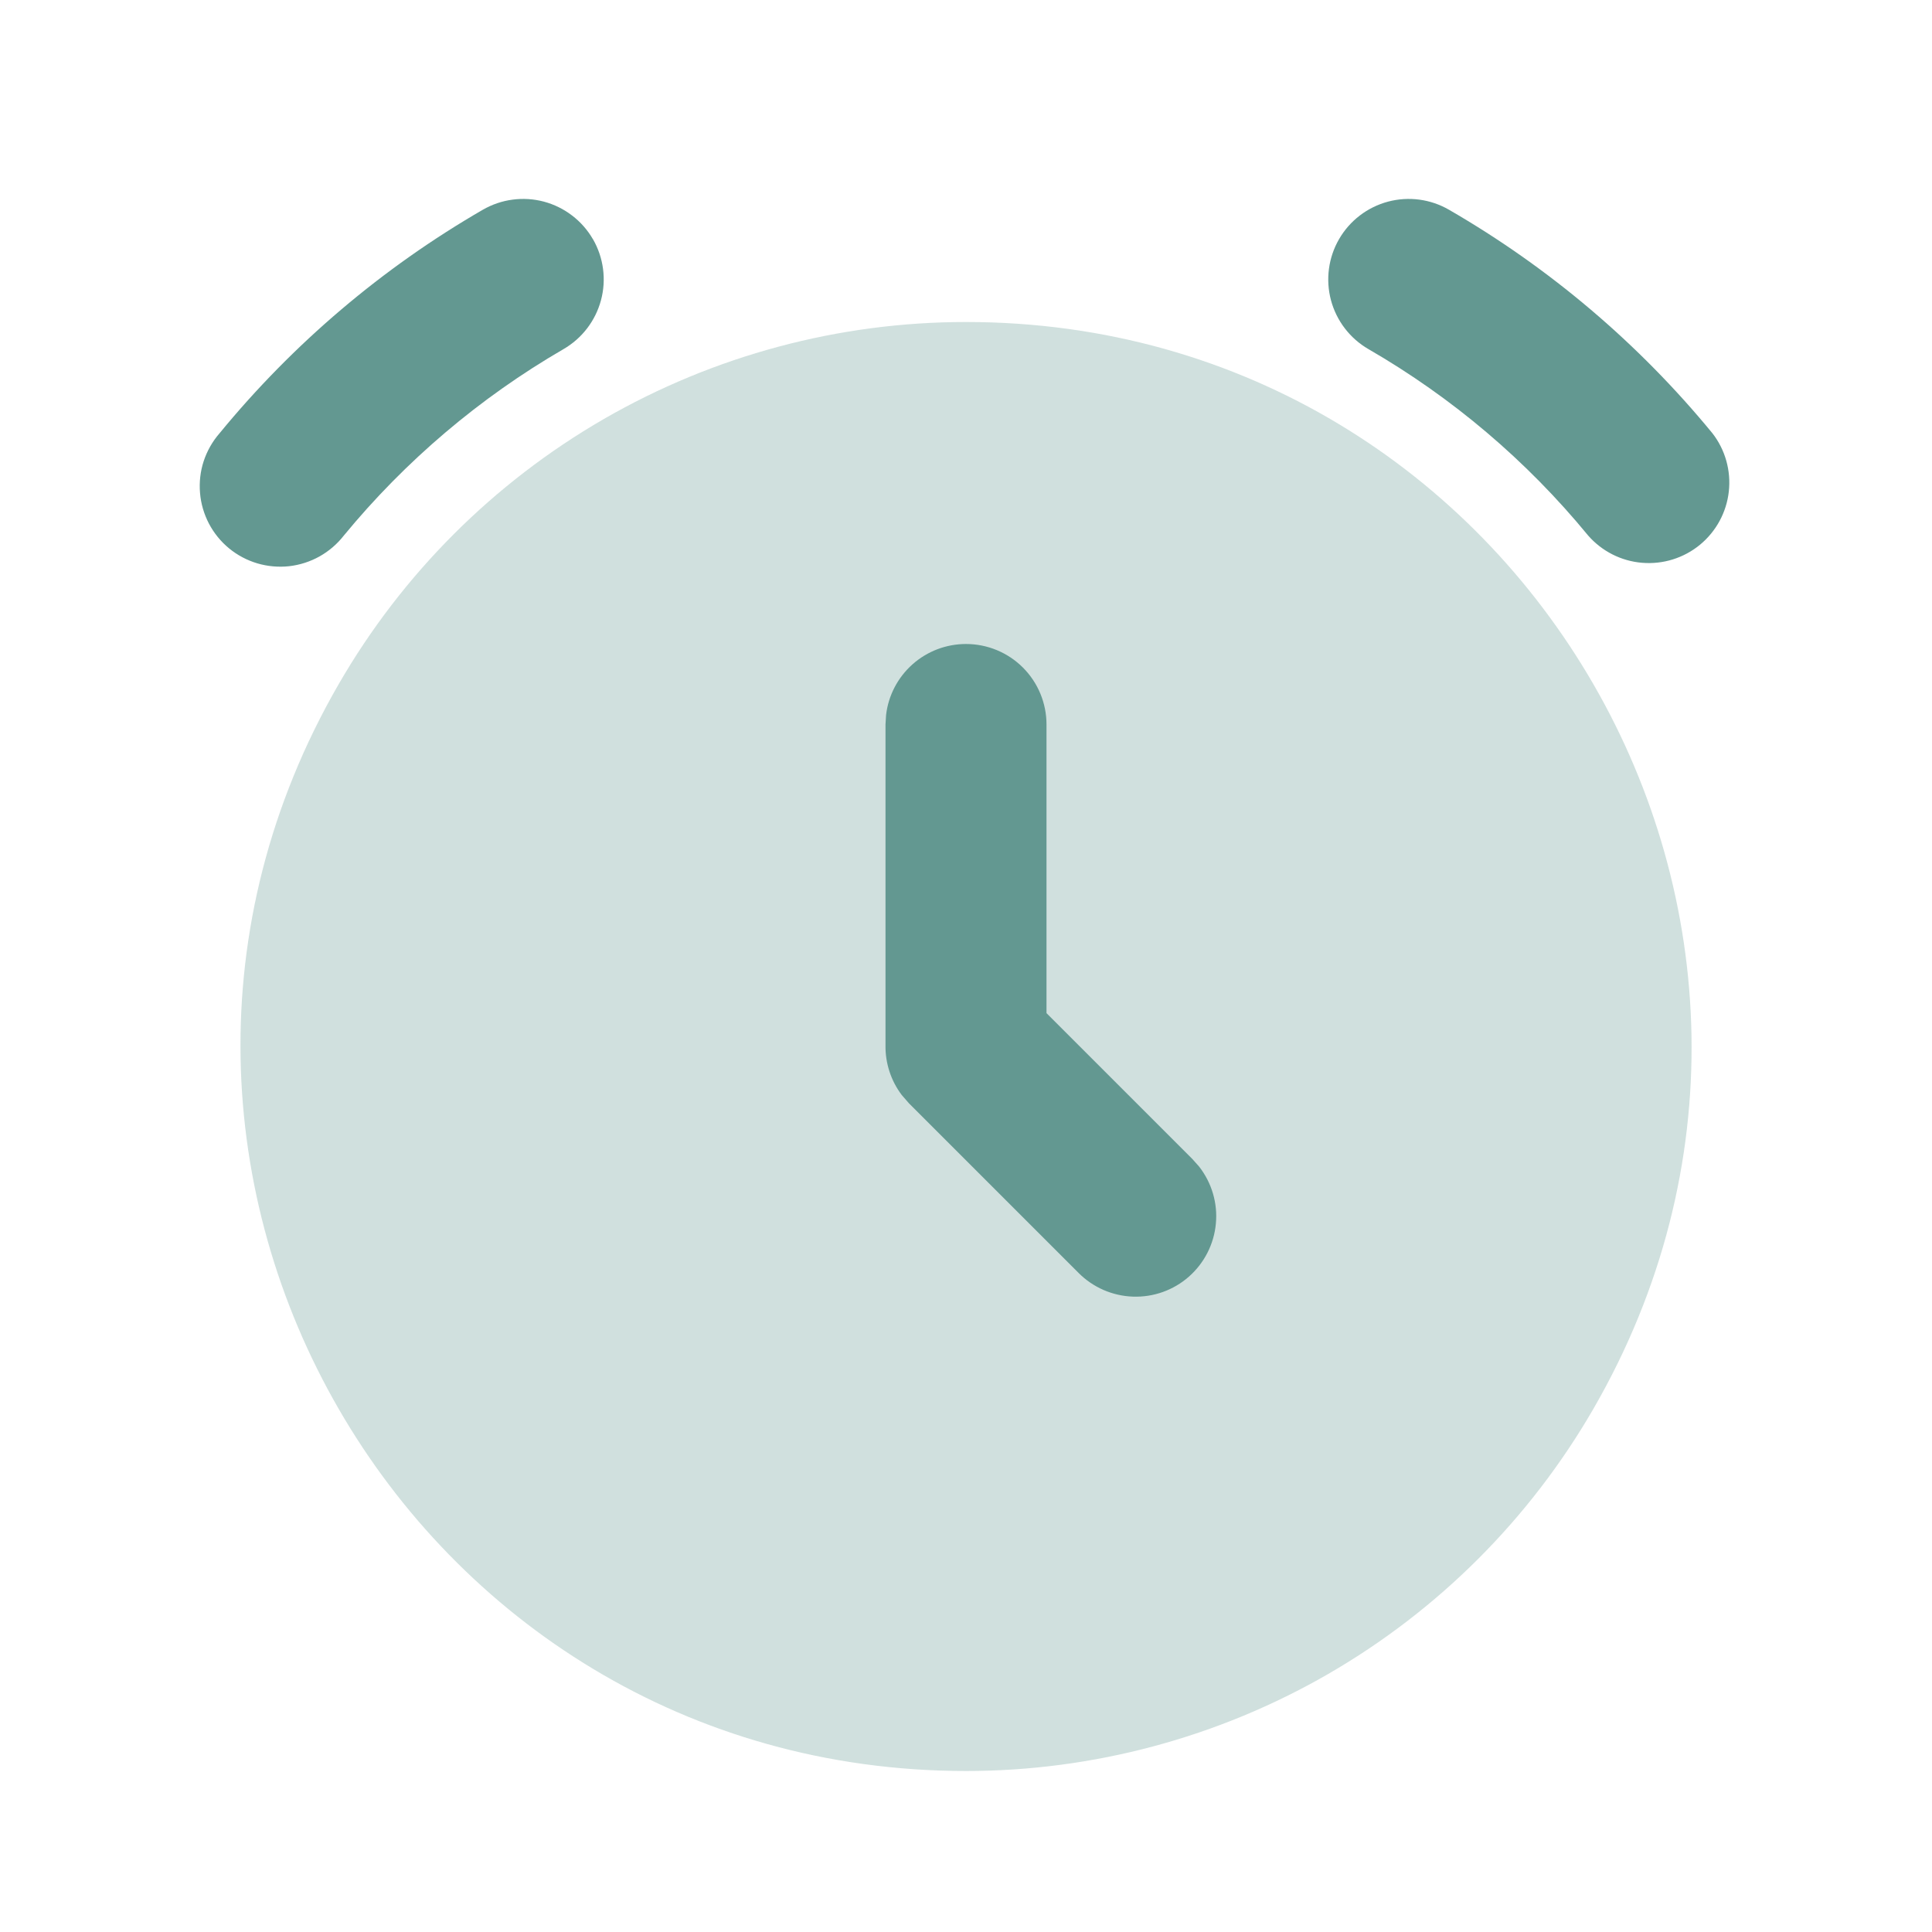
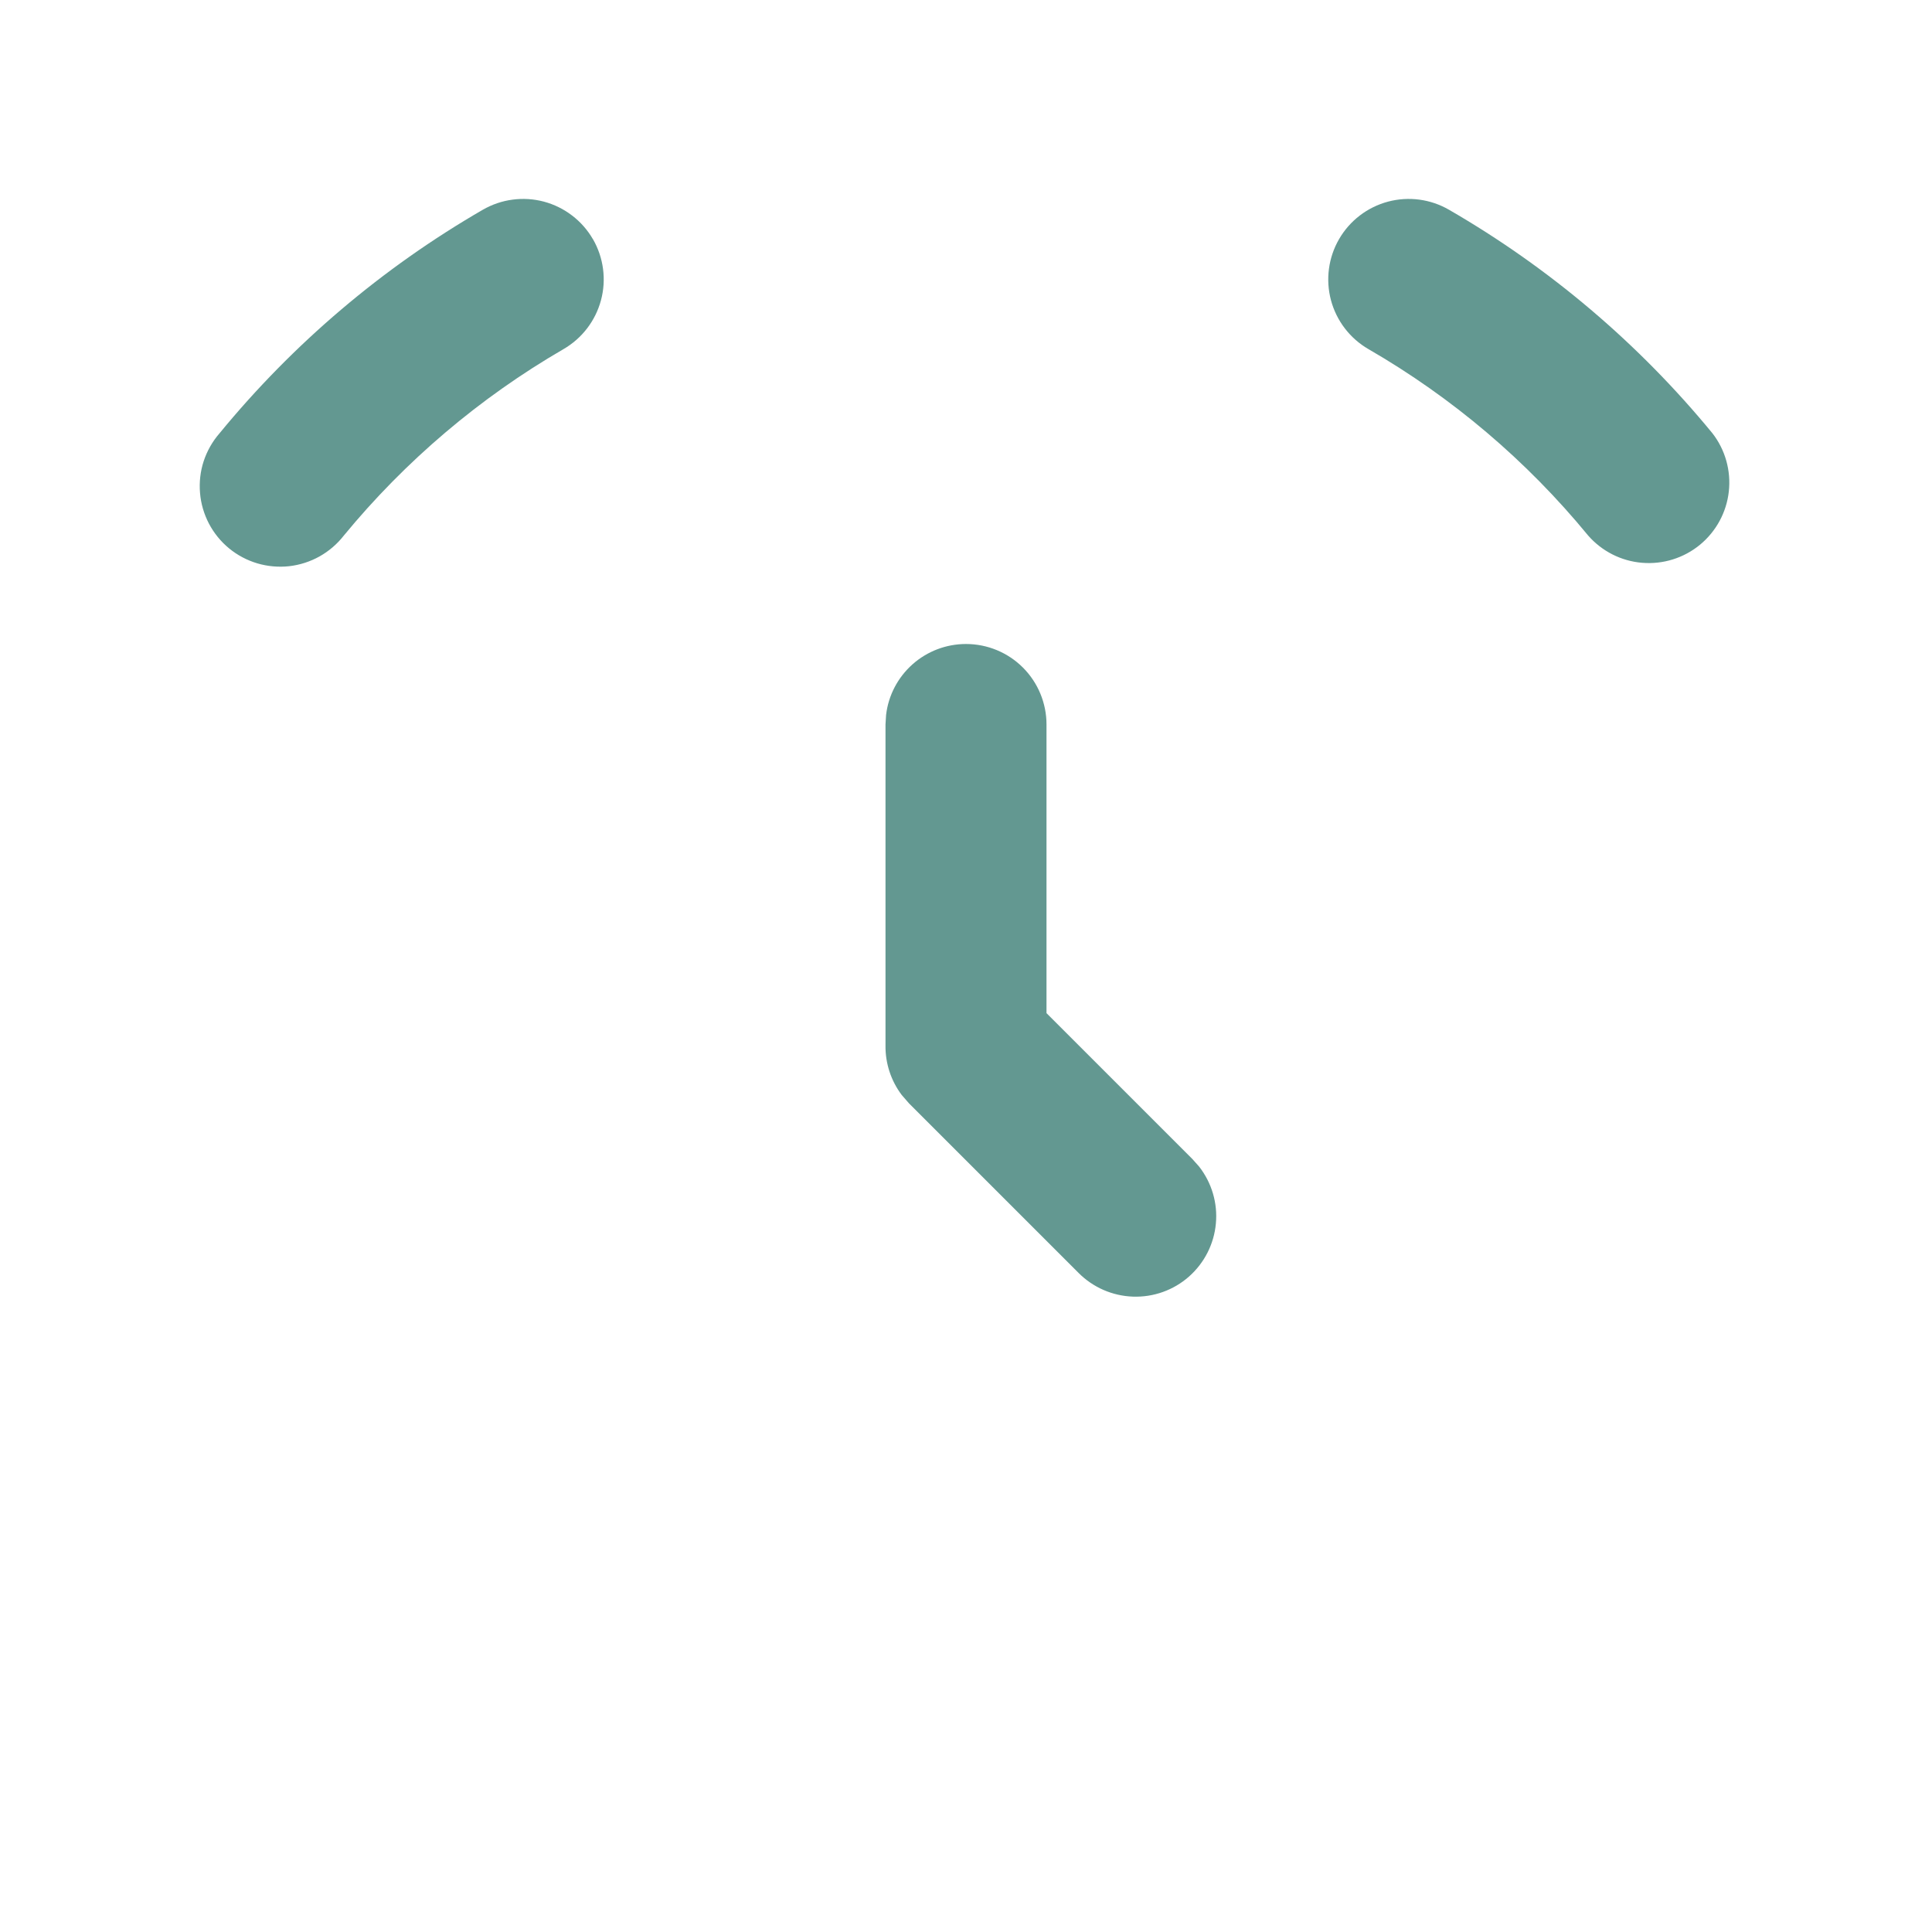
<svg xmlns="http://www.w3.org/2000/svg" width="30" height="30" viewBox="0 0 30 30" fill="none">
-   <path opacity="0.3" d="M15 5C23.66 5 29.073 14.375 24.743 21.875C23.755 23.585 22.335 25.005 20.625 25.993C18.915 26.98 16.975 27.5 15 27.5C6.34 27.5 0.928 18.125 5.258 10.625C6.245 8.915 7.665 7.495 9.375 6.507C11.085 5.52 13.025 5 15 5Z" fill="#639891" />
  <path d="M9.207 3.713C9.373 4.001 9.418 4.342 9.332 4.662C9.246 4.982 9.037 5.255 8.75 5.421C7.45 6.175 6.294 7.156 5.339 8.316C5.236 8.448 5.108 8.558 4.962 8.64C4.817 8.721 4.656 8.773 4.49 8.792C4.324 8.81 4.156 8.795 3.996 8.748C3.835 8.7 3.686 8.621 3.557 8.515C3.428 8.409 3.322 8.278 3.244 8.13C3.167 7.982 3.119 7.819 3.106 7.653C3.092 7.486 3.111 7.319 3.163 7.16C3.216 7.001 3.299 6.854 3.409 6.728C4.552 5.335 5.937 4.159 7.497 3.257C7.64 3.175 7.796 3.121 7.959 3.1C8.122 3.078 8.288 3.089 8.446 3.131C8.605 3.174 8.754 3.247 8.884 3.347C9.015 3.447 9.124 3.571 9.206 3.713H9.207ZM22.5 3.257C24.061 4.159 25.446 5.334 26.59 6.727C26.79 6.984 26.881 7.309 26.845 7.632C26.809 7.956 26.648 8.252 26.397 8.459C26.145 8.666 25.823 8.766 25.499 8.739C25.175 8.713 24.874 8.56 24.66 8.315C23.706 7.153 22.55 6.173 21.249 5.421C20.962 5.255 20.753 4.982 20.667 4.661C20.582 4.341 20.627 4 20.793 3.713C20.959 3.426 21.232 3.217 21.553 3.131C21.873 3.046 22.213 3.091 22.5 3.257ZM15 10C14.694 10 14.398 10.112 14.169 10.316C13.941 10.519 13.794 10.799 13.759 11.103L13.75 11.25V16.232C13.746 16.51 13.835 16.782 14.002 17.003L14.115 17.133L16.747 19.765C16.972 19.991 17.274 20.123 17.593 20.134C17.912 20.145 18.223 20.034 18.462 19.823C18.701 19.612 18.851 19.318 18.88 19C18.91 18.683 18.816 18.366 18.62 18.115L18.515 17.997L16.25 15.732V11.25C16.25 10.918 16.118 10.6 15.884 10.366C15.649 10.131 15.331 10 15 10Z" fill="#639891" />
</svg>